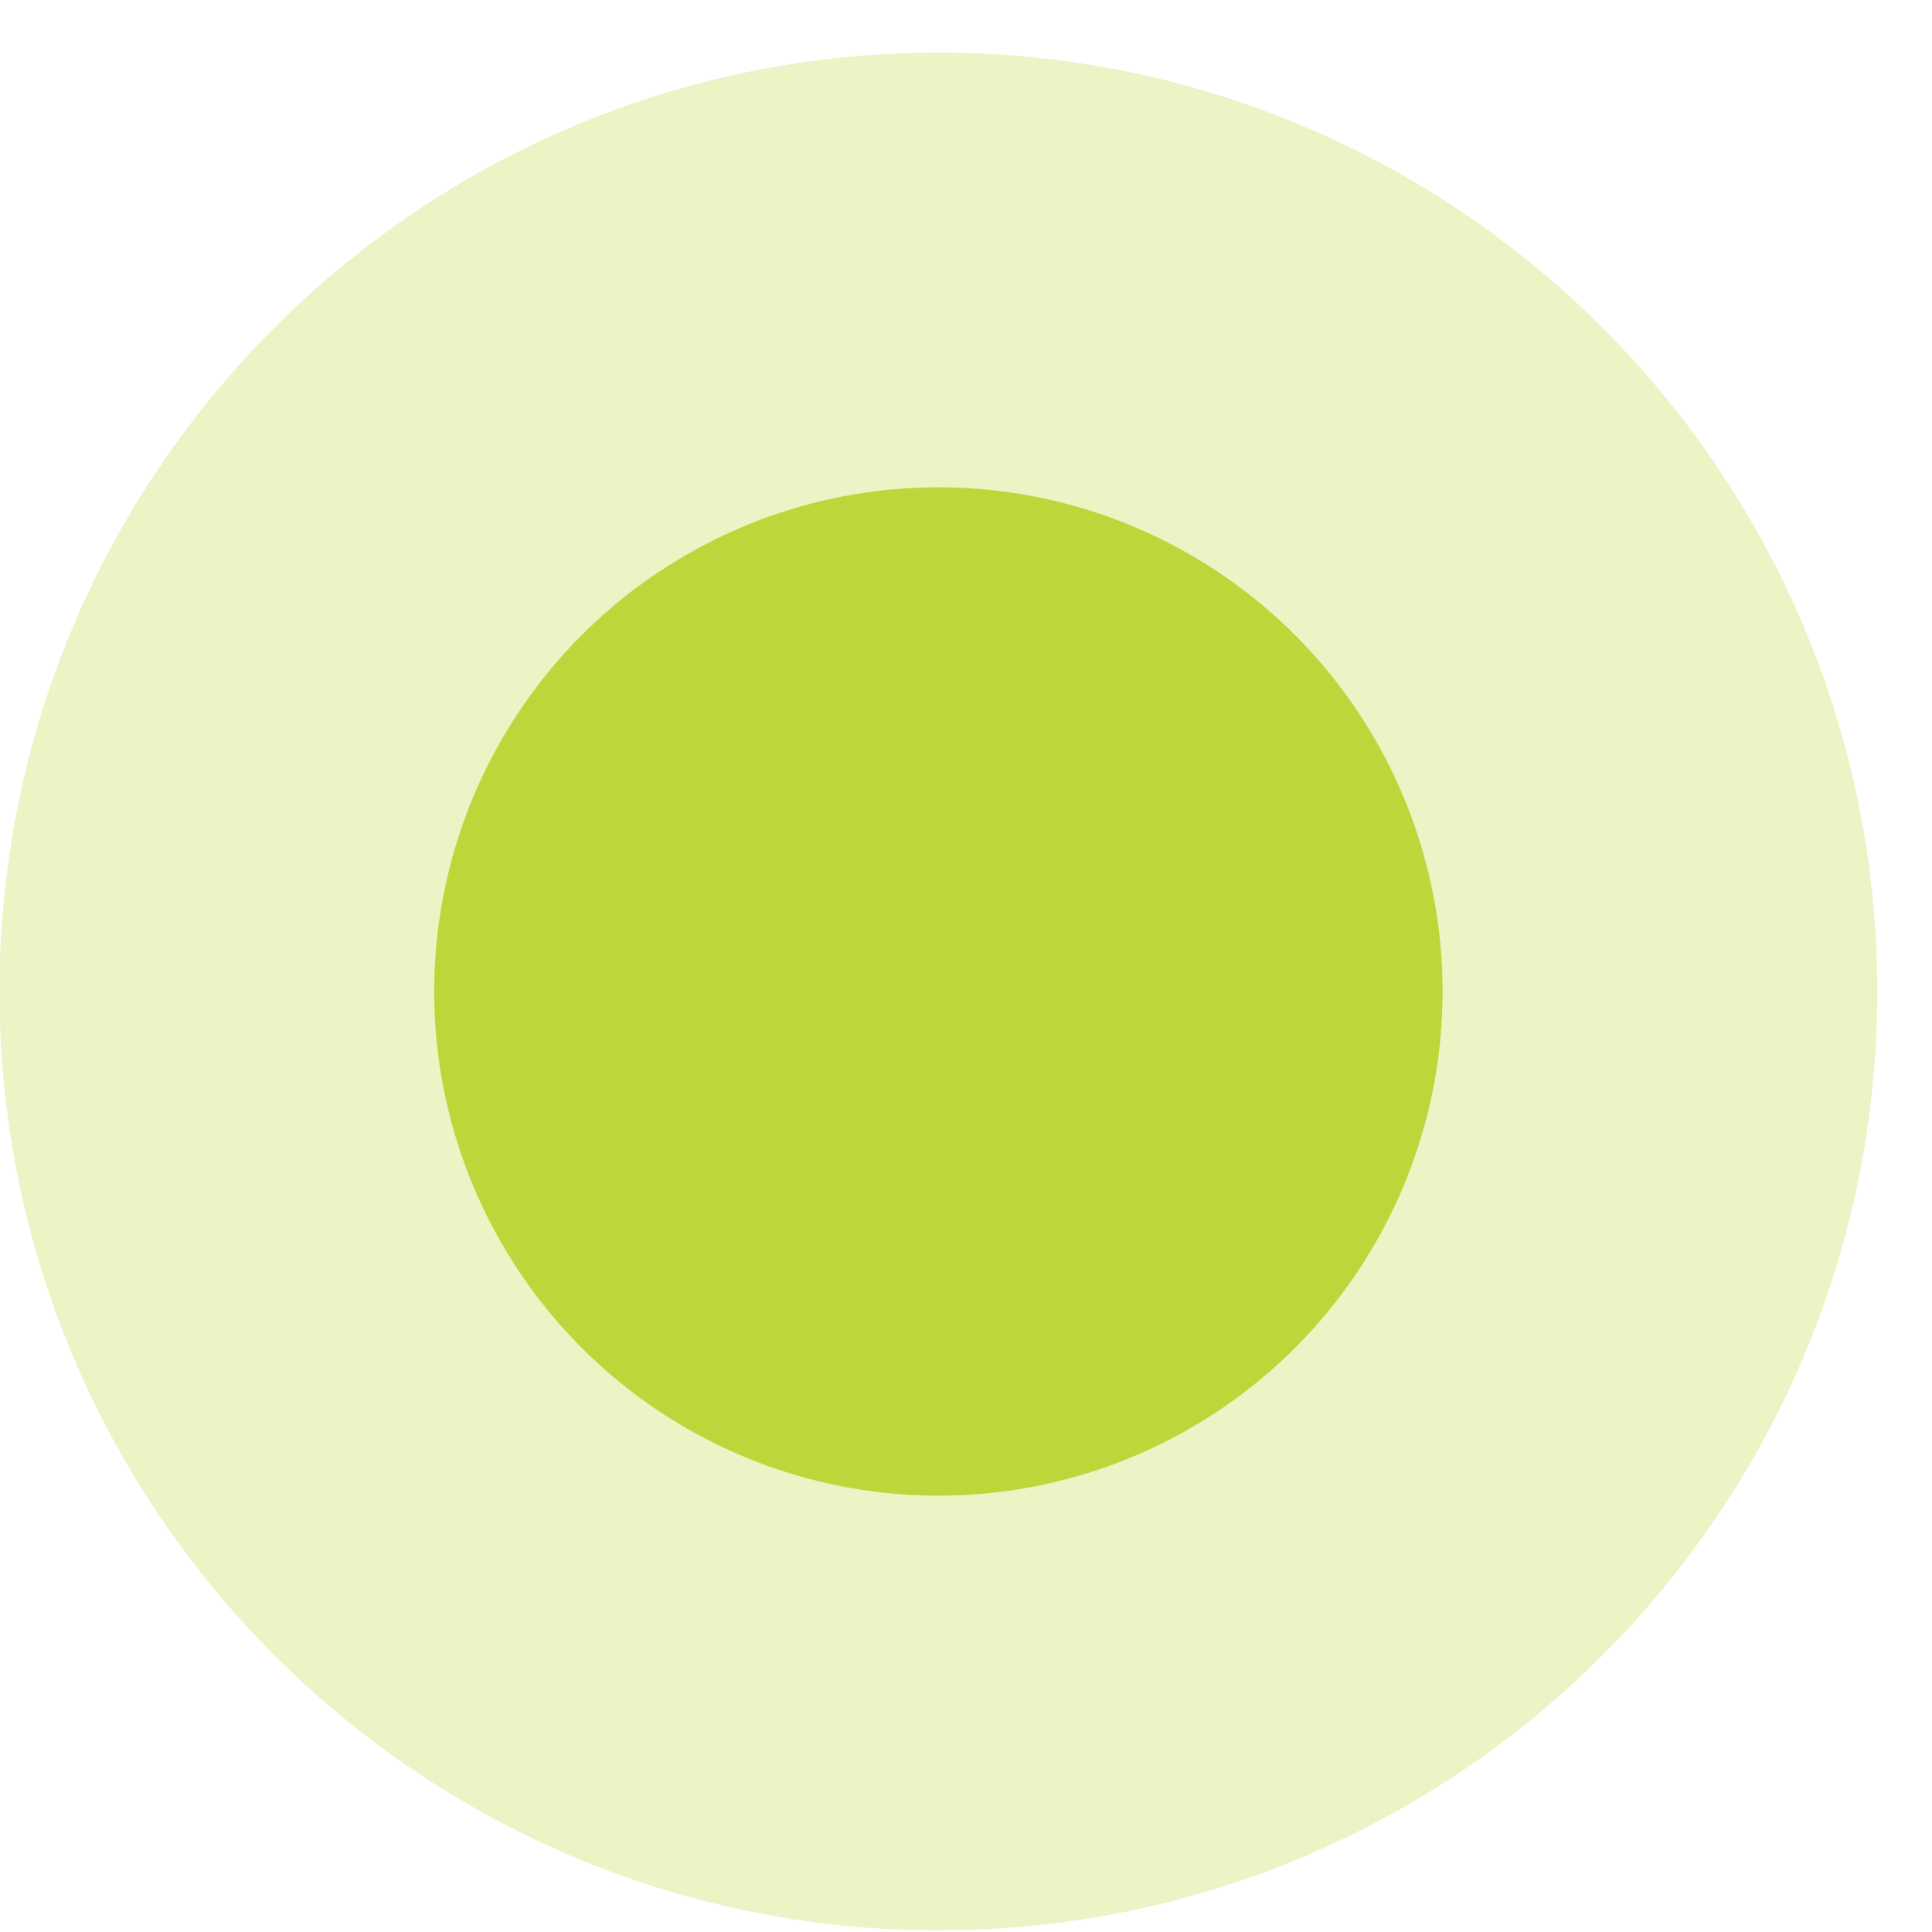
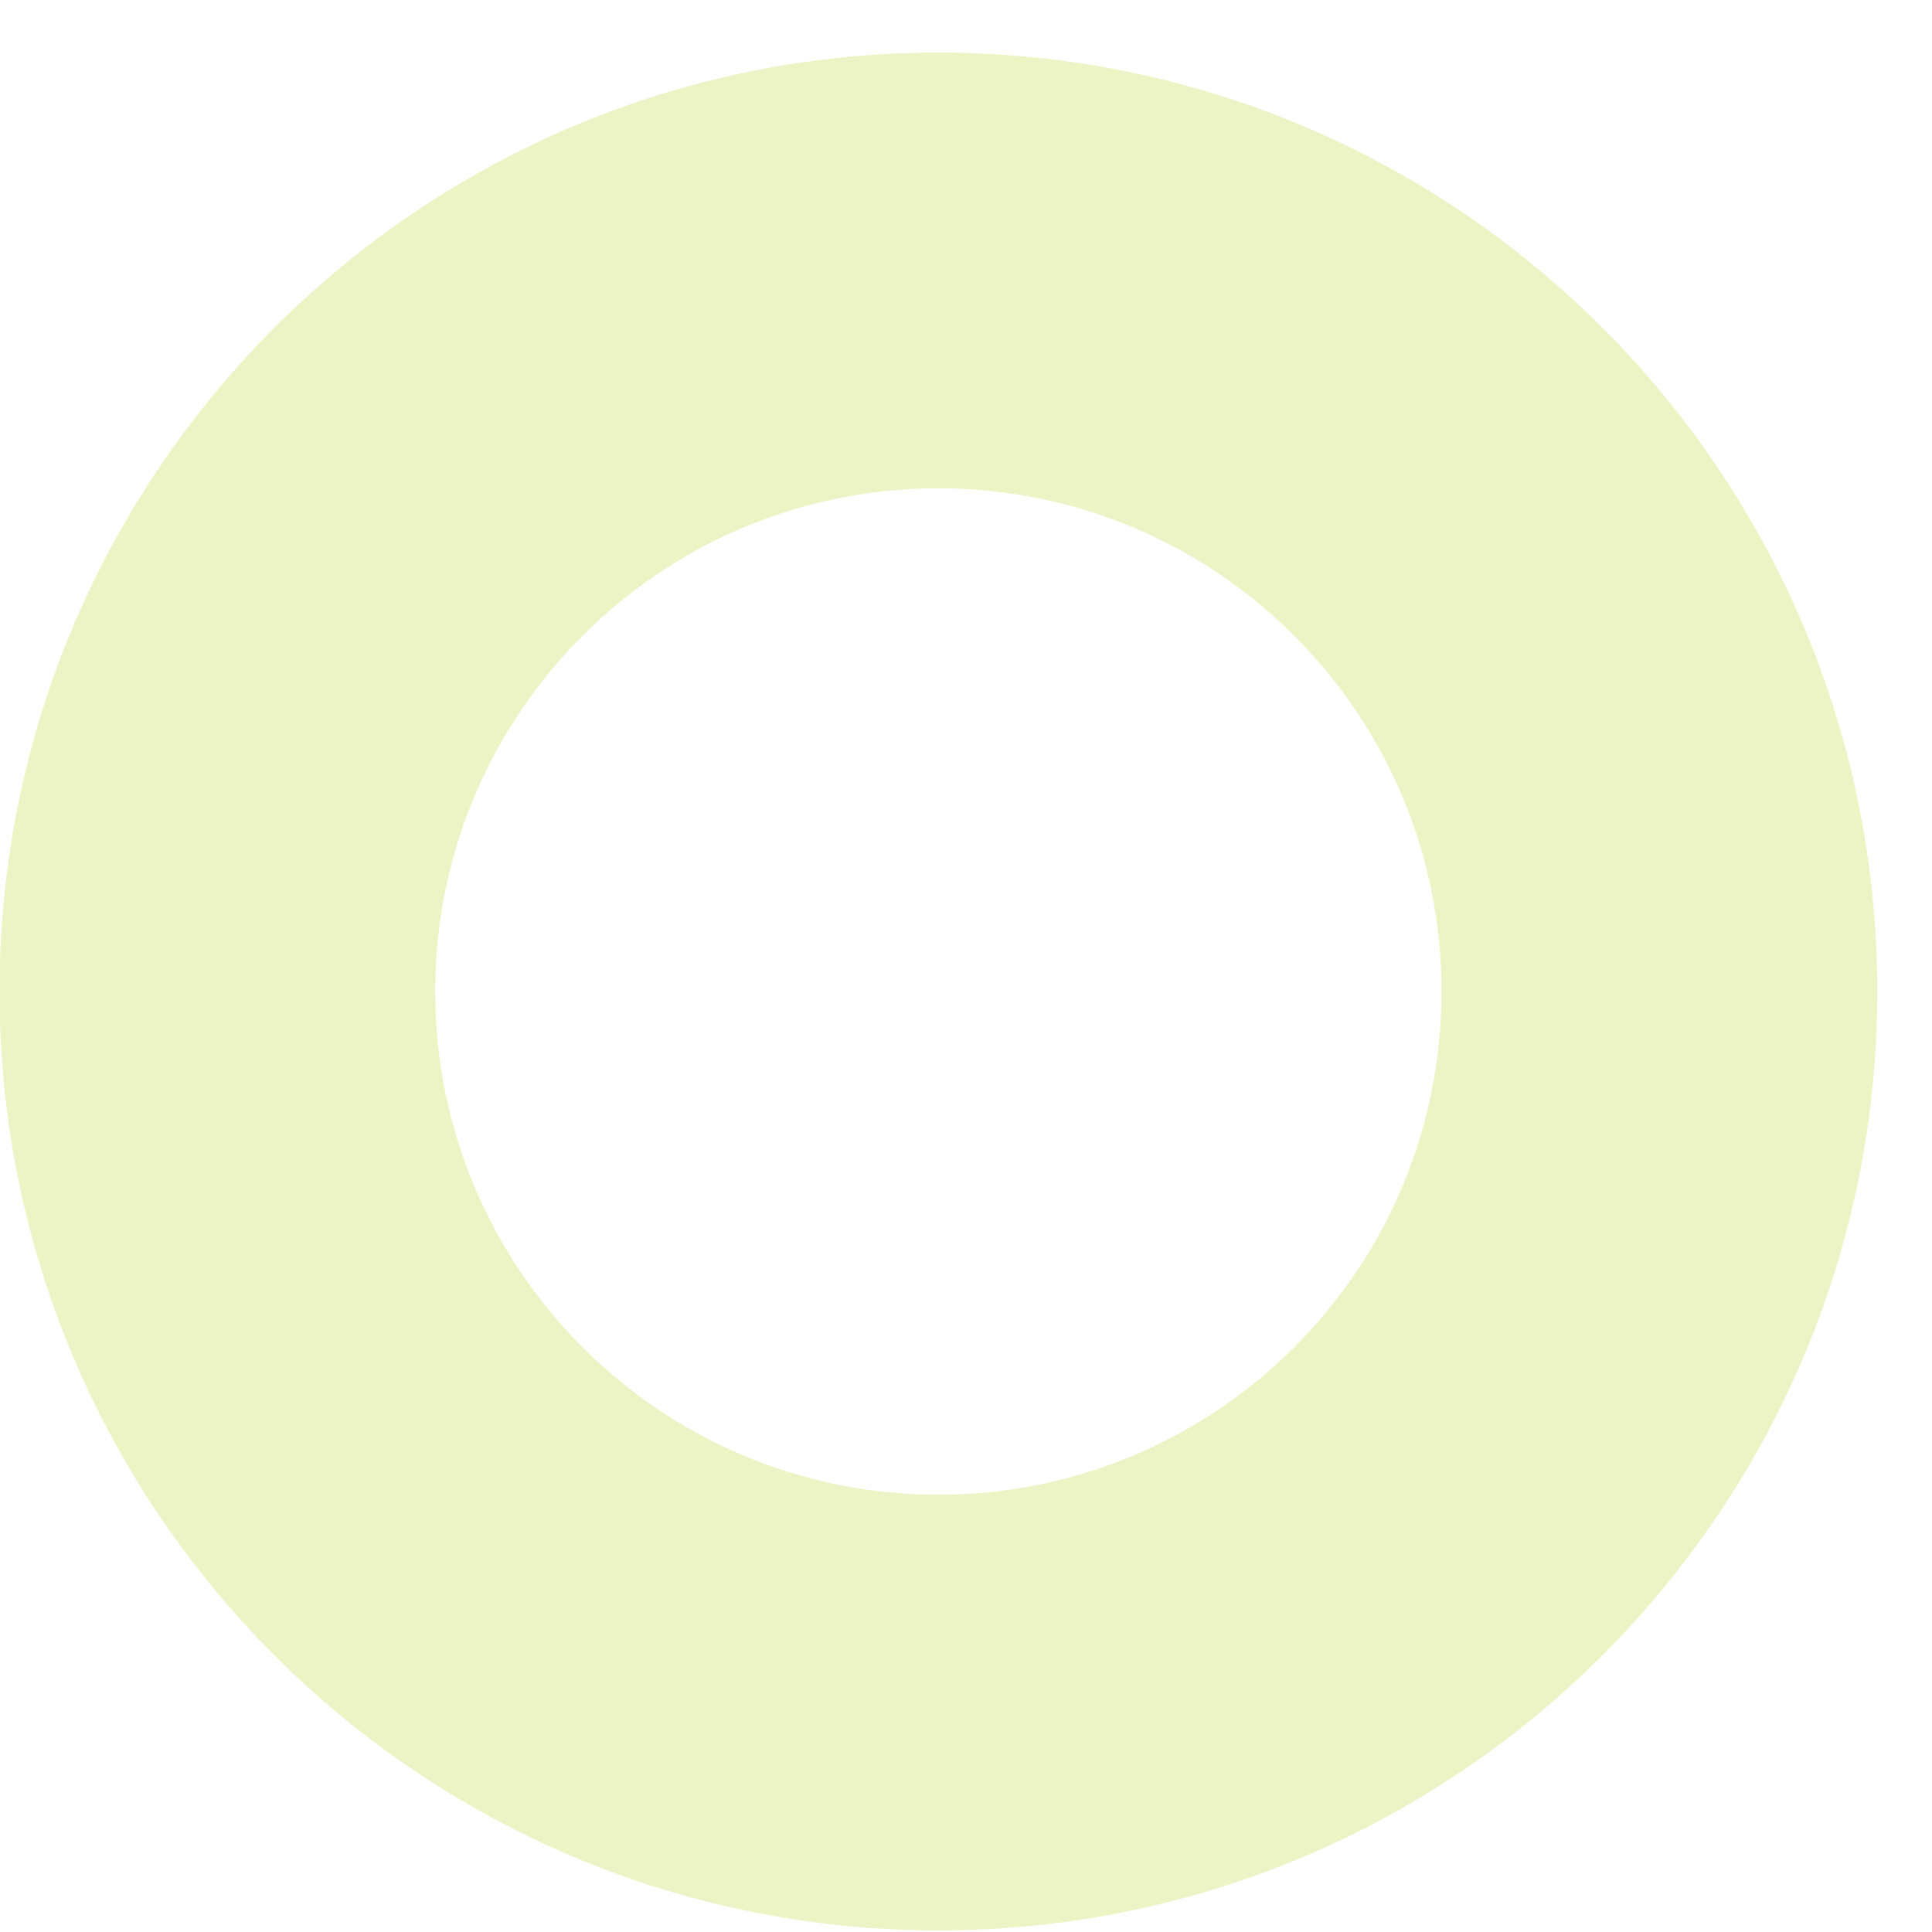
<svg xmlns="http://www.w3.org/2000/svg" width="31" height="31" viewBox="0 0 31 31" fill="none">
  <path opacity="0.3" fill-rule="evenodd" clip-rule="evenodd" d="M15.057 30.974C23.377 30.974 30.122 24.229 30.122 15.909C30.122 7.589 23.377 0.844 15.057 0.844C6.737 0.844 -0.008 7.589 -0.008 15.909C-0.008 24.229 6.737 30.974 15.057 30.974ZM15.057 23.984C19.516 23.984 23.131 20.369 23.131 15.909C23.131 11.45 19.516 7.835 15.057 7.835C10.598 7.835 6.983 11.45 6.983 15.909C6.983 20.369 10.598 23.984 15.057 23.984Z" fill="#BFD63B" />
-   <circle cx="15.057" cy="15.909" r="8.09" fill="#BFD63B" />
</svg>